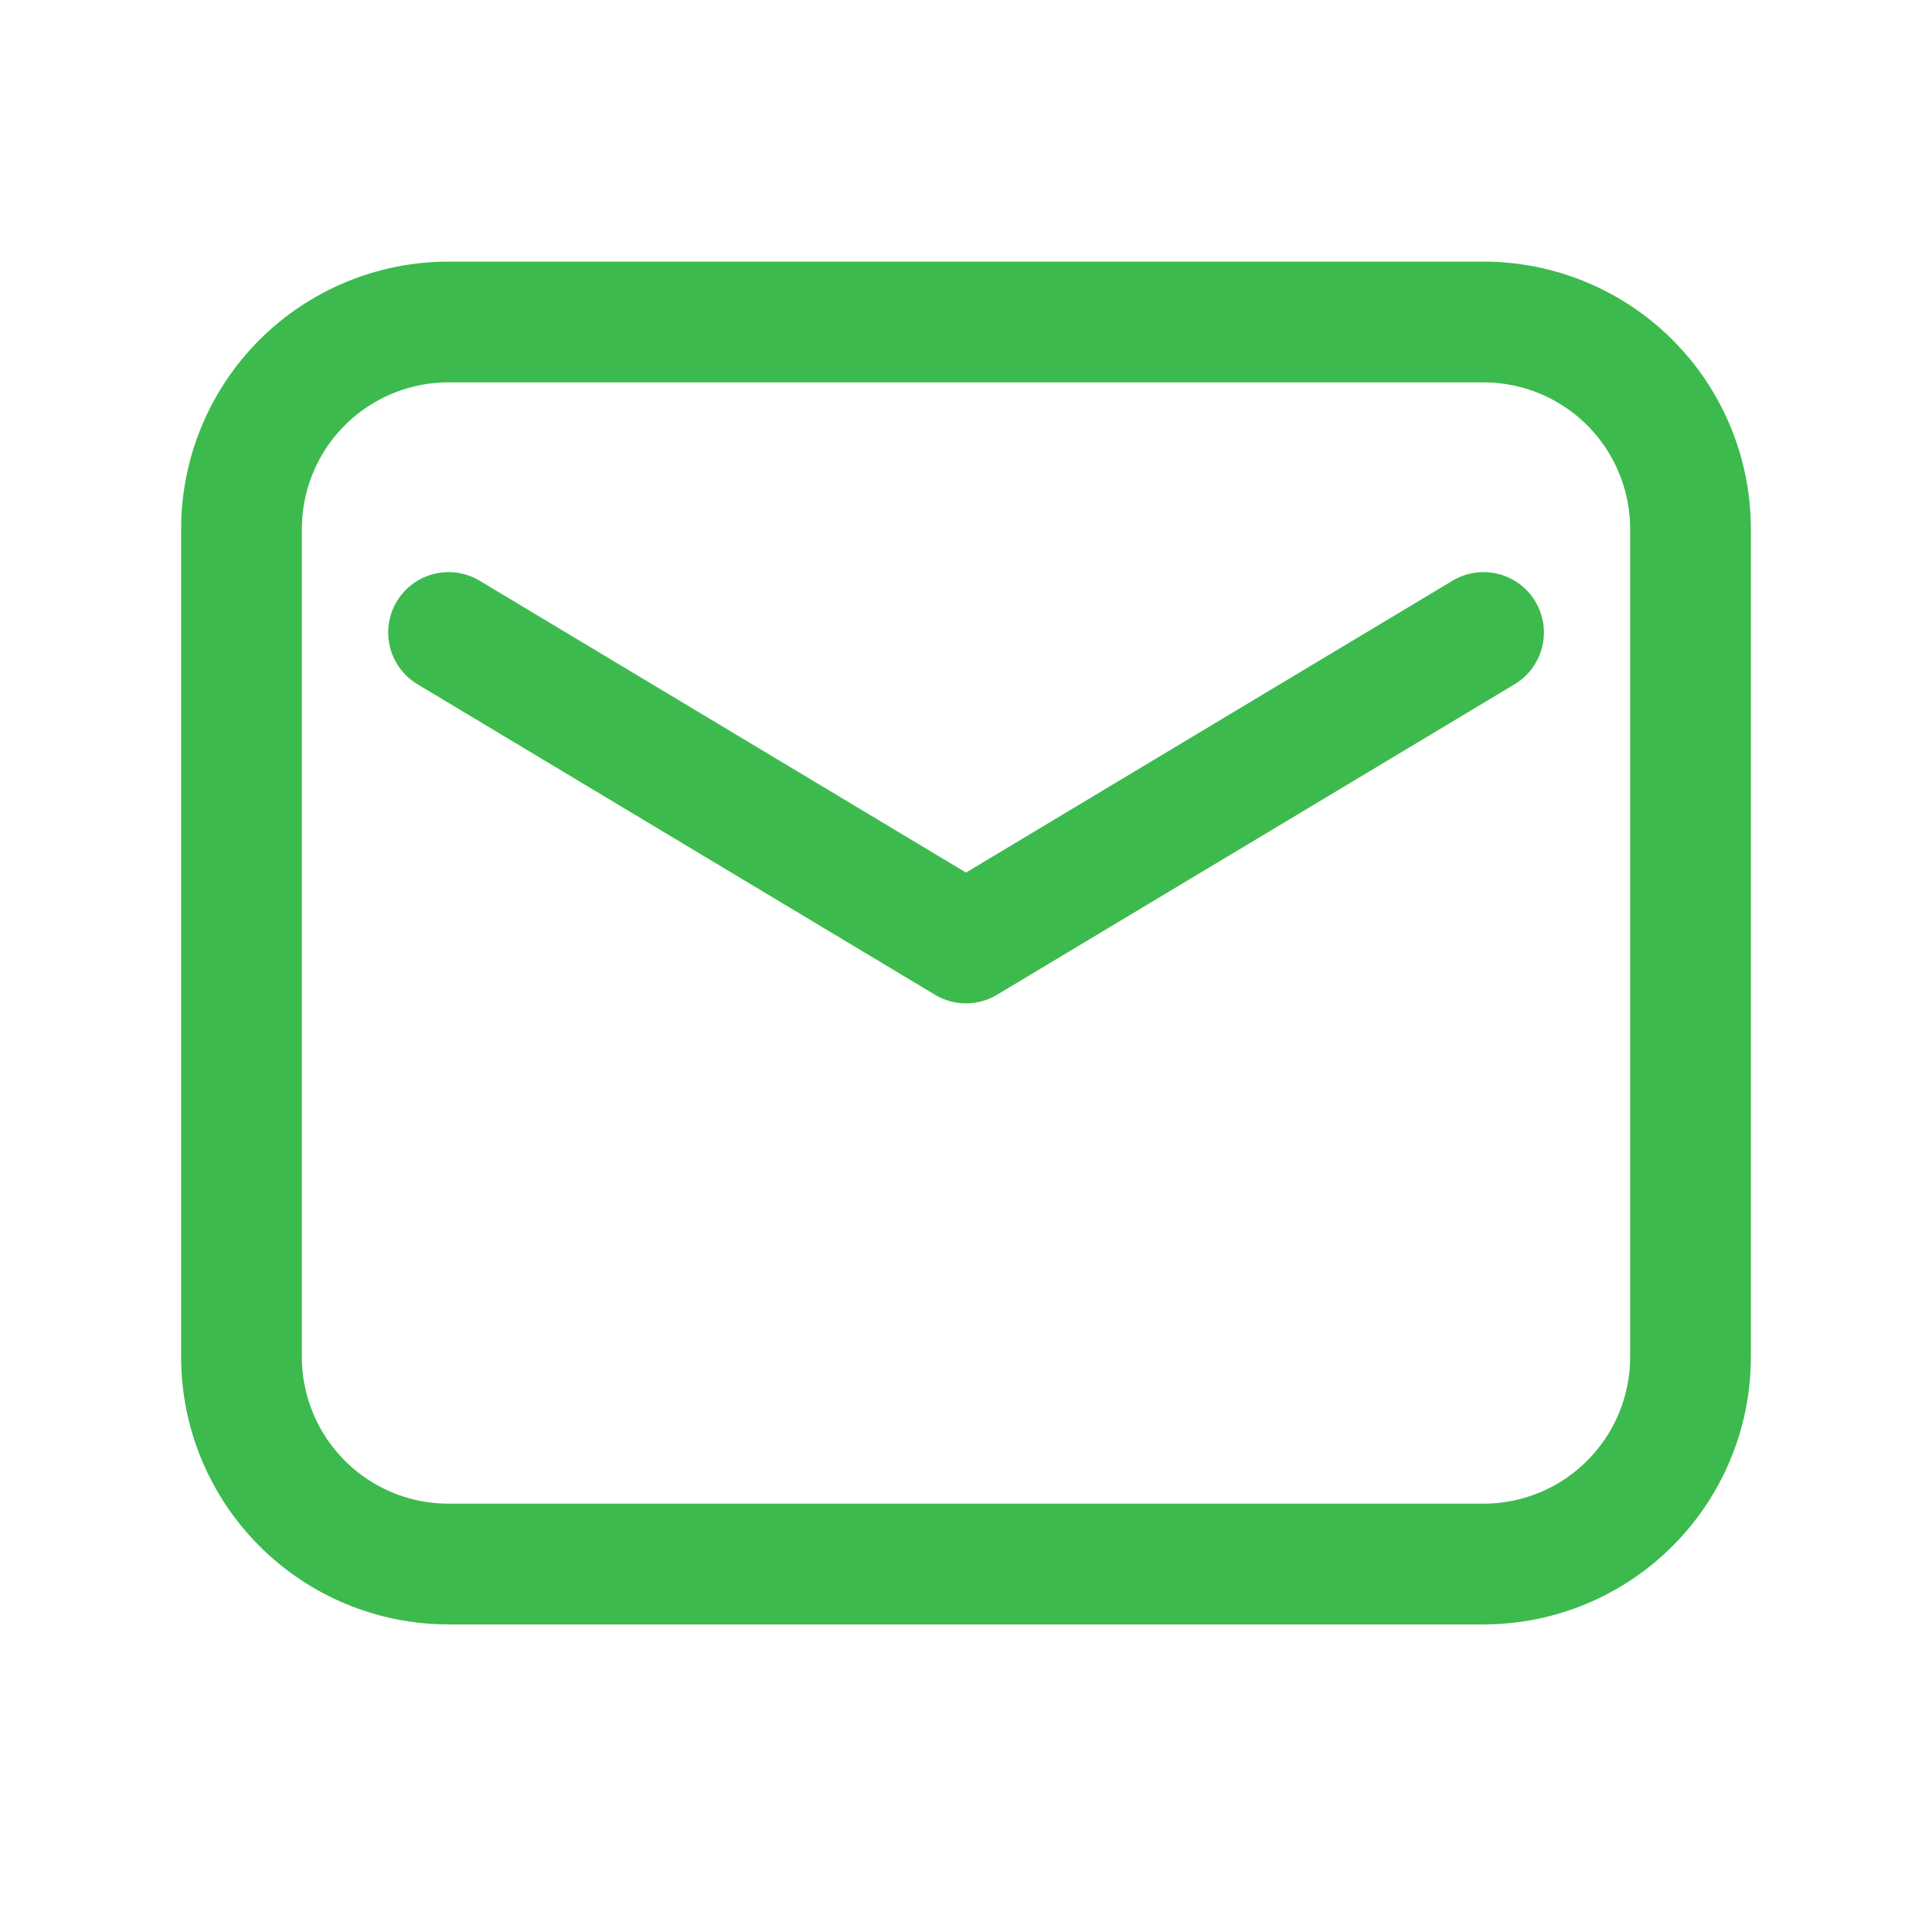
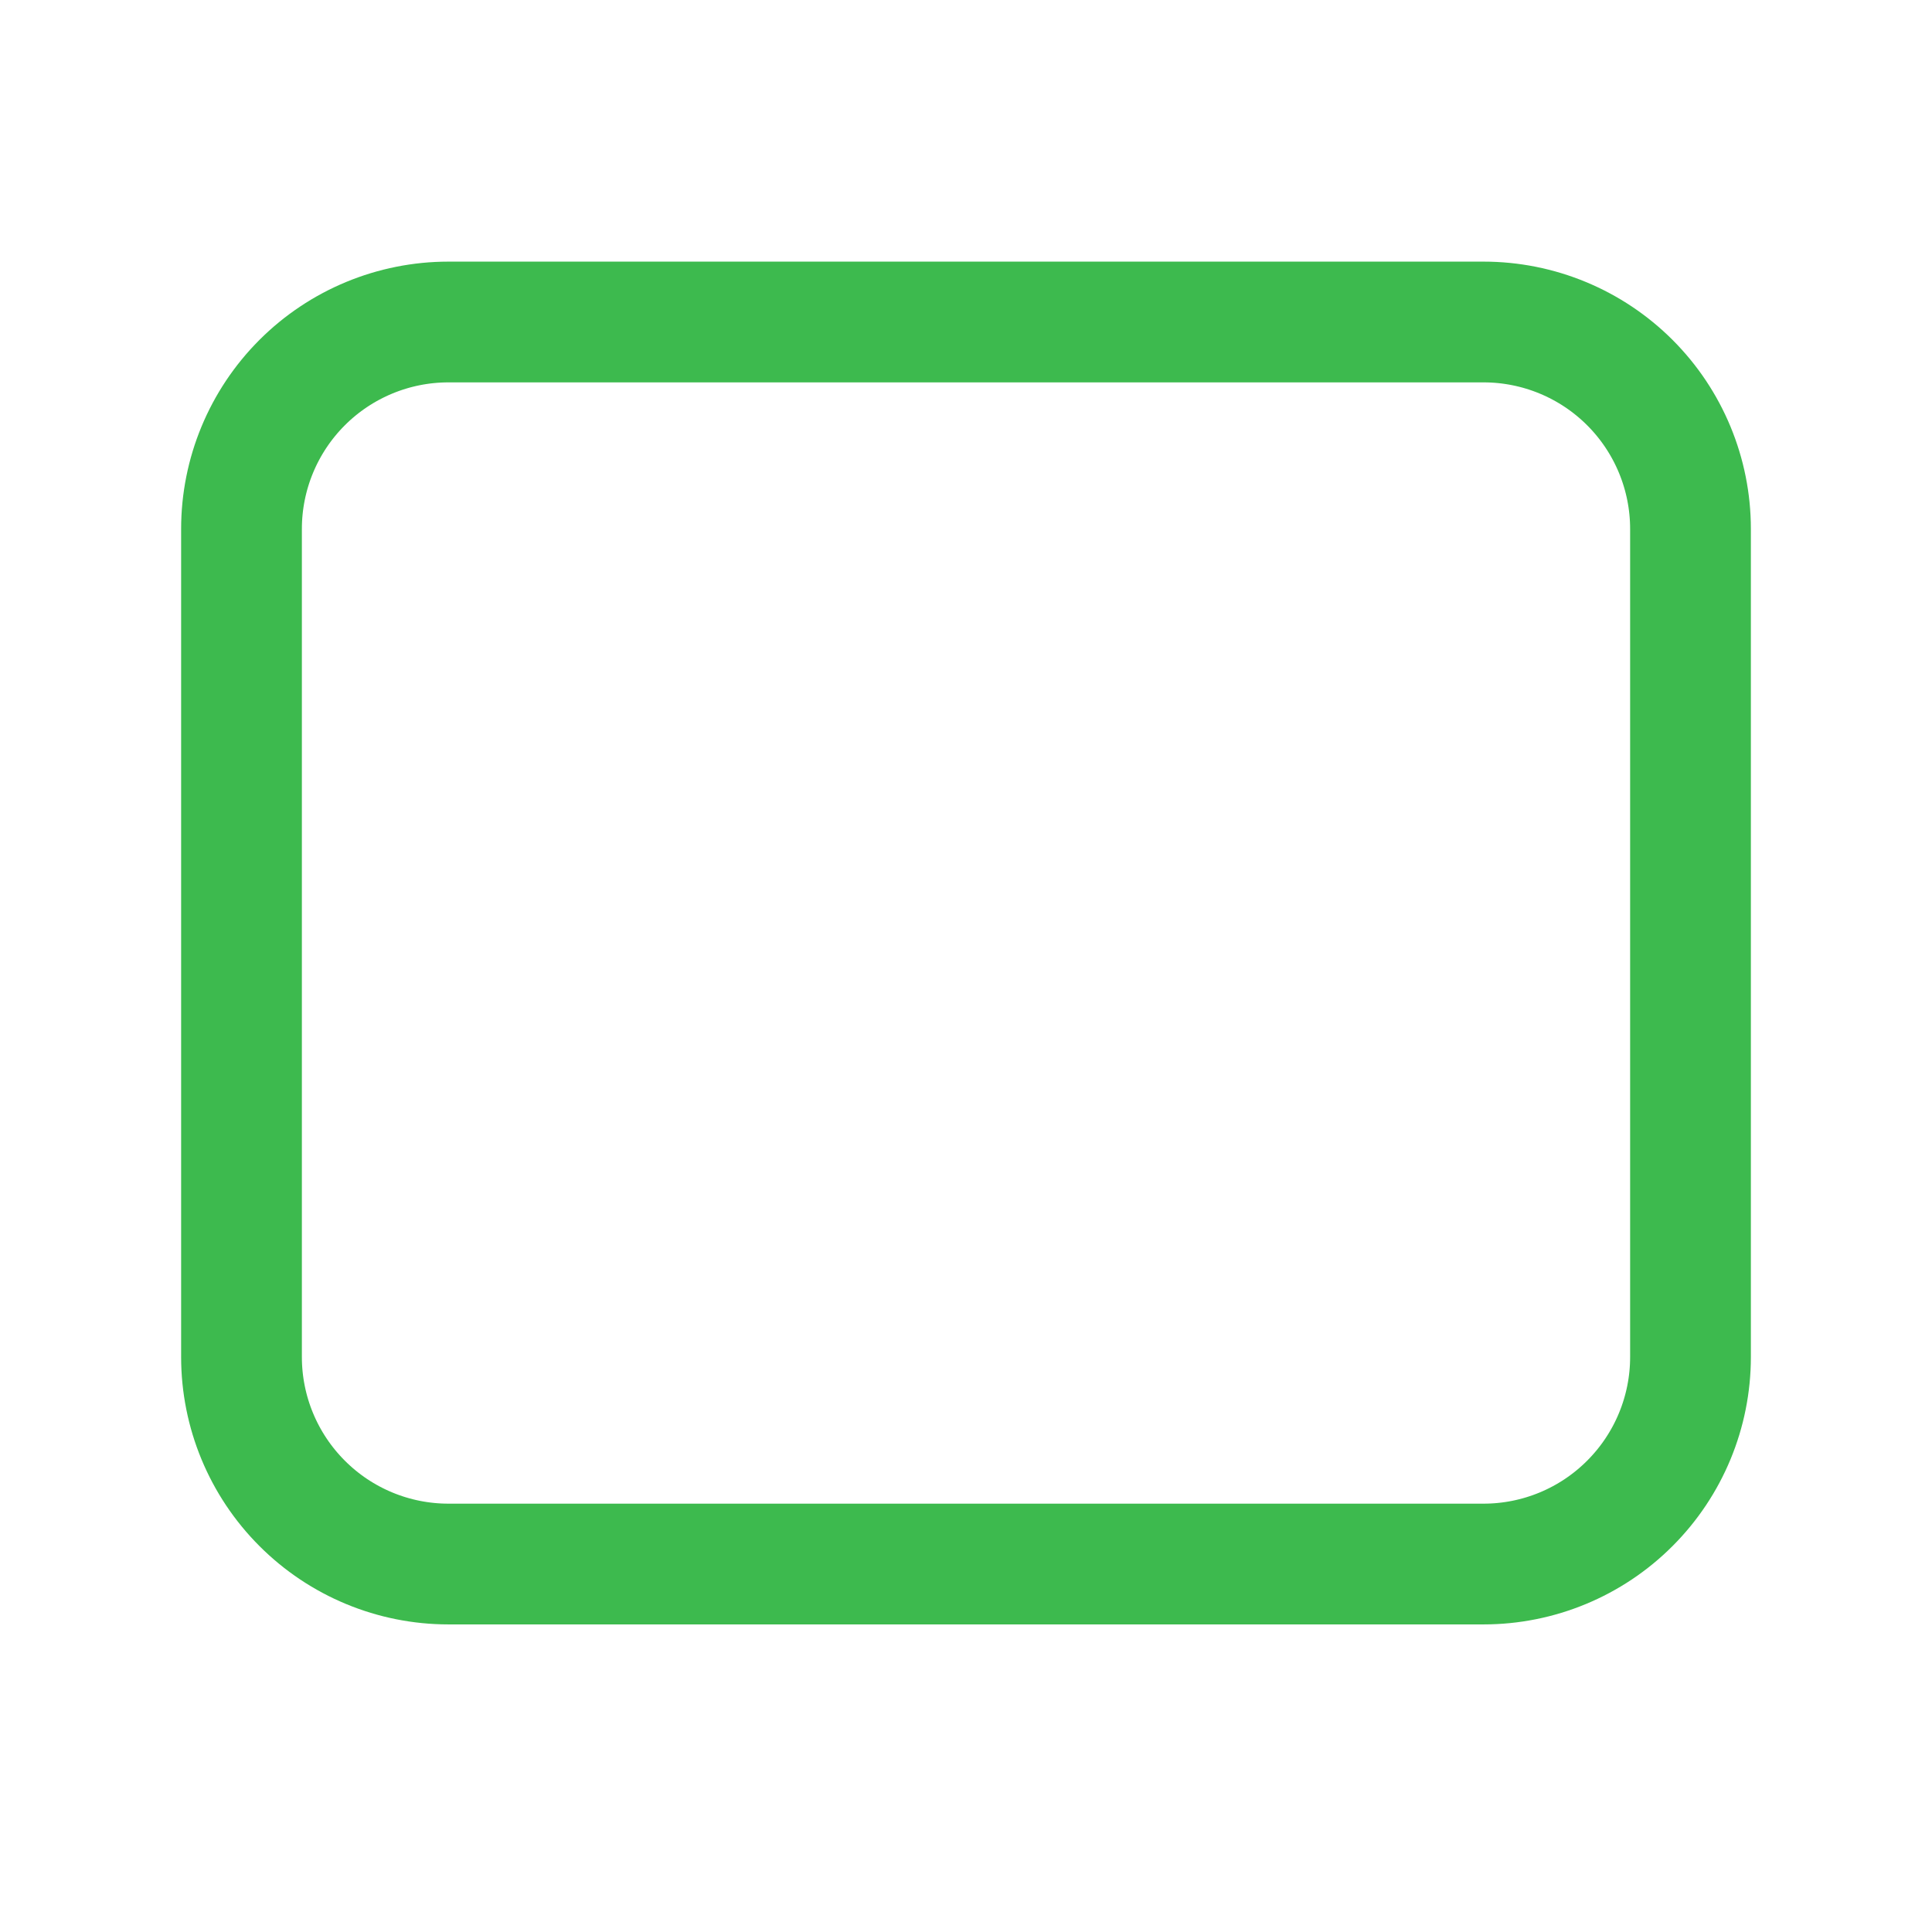
<svg xmlns="http://www.w3.org/2000/svg" width="30" height="30" viewBox="0 0 24 24" fill="none">
  <path fill-rule="evenodd" clip-rule="evenodd" d="M3 6.571V16.857C3 17.539 3.271 18.193 3.753 18.675C4.235 19.158 4.889 19.429 5.571 19.429H18.429C19.111 19.429 19.765 19.158 20.247 18.675C20.729 18.193 21 17.539 21 16.857V6.571C21 5.889 20.729 5.235 20.247 4.753C19.765 4.271 19.111 4 18.429 4H5.571C4.889 4 4.235 4.271 3.753 4.753C3.271 5.235 3 5.889 3 6.571Z" stroke="#3DBA4E" stroke-width="1.5" stroke-linecap="round" stroke-linejoin="round" />
-   <path d="M5.572 7.857L12 11.714L18.429 7.857" stroke="#3DBA4E" stroke-width="1.5" stroke-linecap="round" stroke-linejoin="round" />
</svg>